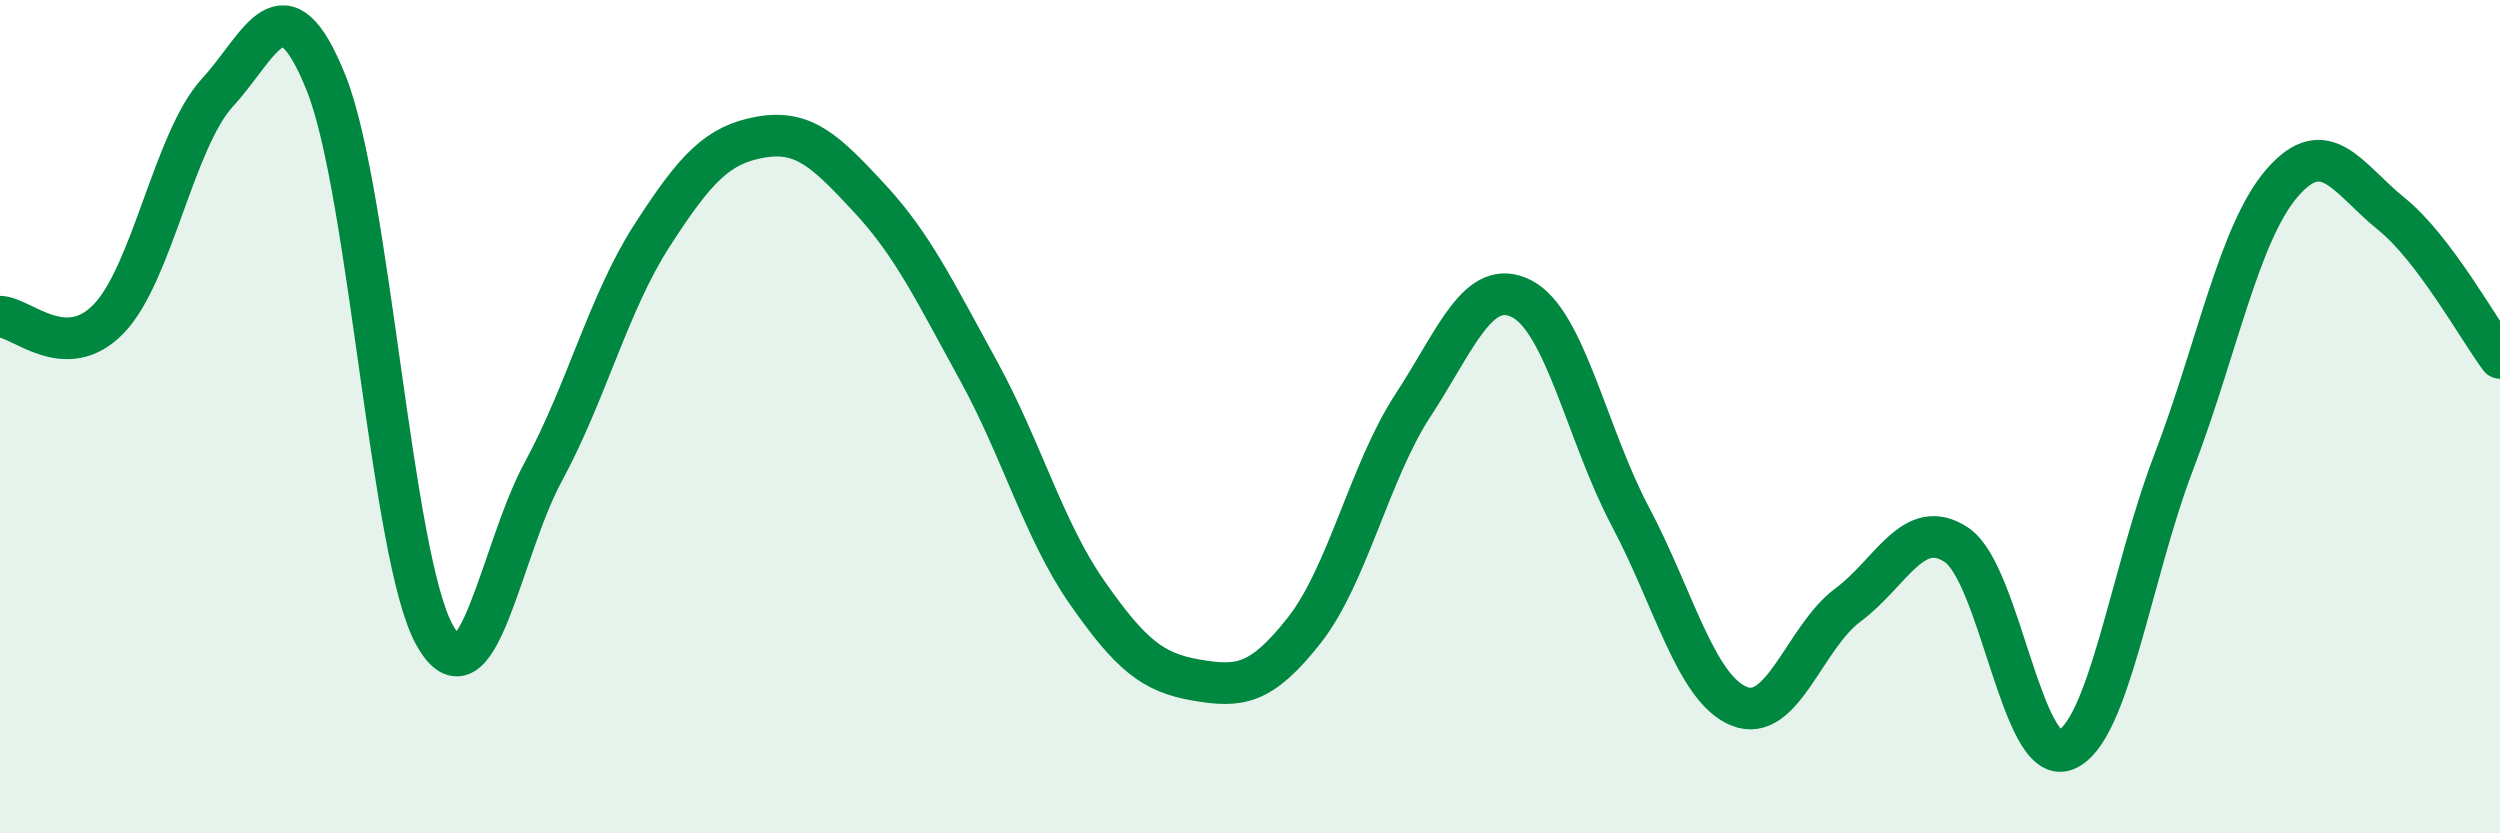
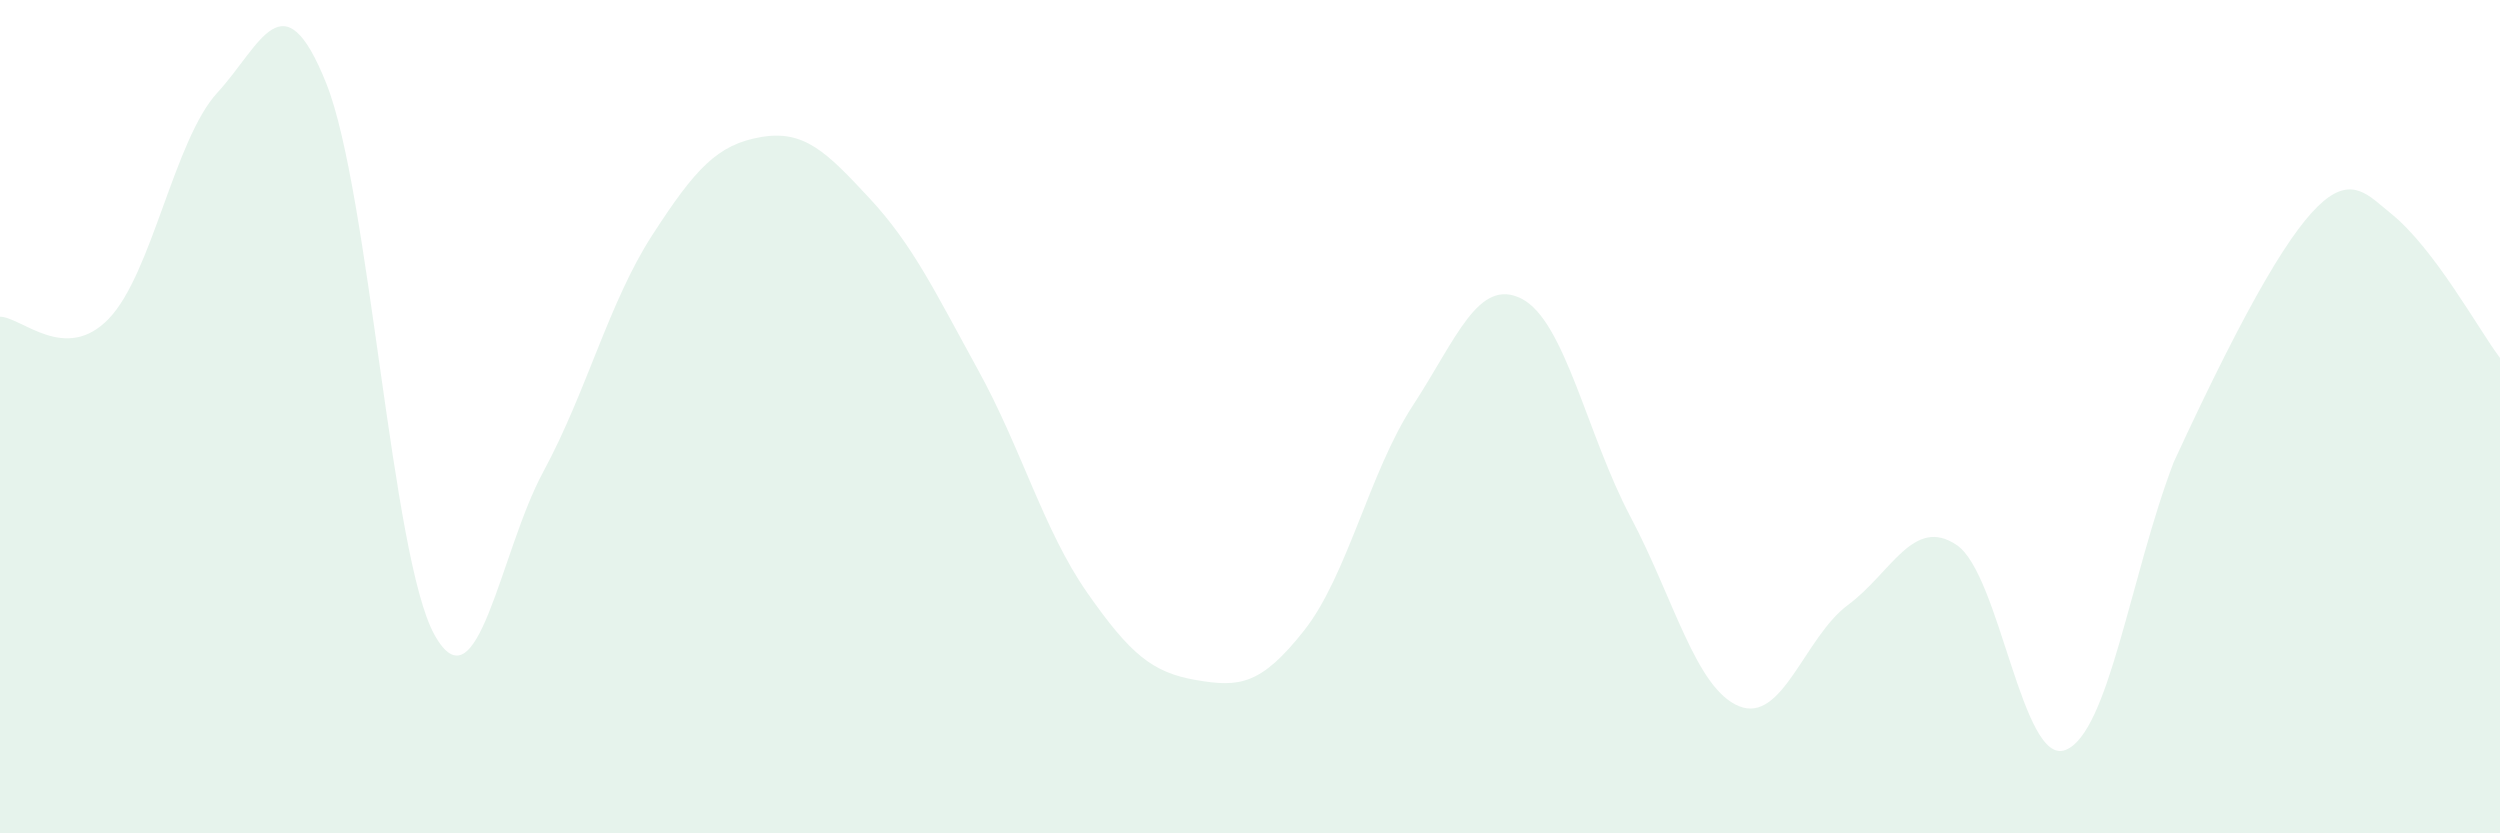
<svg xmlns="http://www.w3.org/2000/svg" width="60" height="20" viewBox="0 0 60 20">
-   <path d="M 0,7.6 C 0.52,7.61 1.57,8.73 2.61,7.65 C 3.65,6.57 4.18,3.35 5.22,2.22 C 6.26,1.09 6.79,-0.6 7.83,2 C 8.87,4.6 9.39,13.38 10.43,15.24 C 11.47,17.1 12,13.24 13.04,11.32 C 14.08,9.4 14.61,7.26 15.65,5.65 C 16.69,4.04 17.22,3.47 18.26,3.29 C 19.3,3.11 19.83,3.64 20.87,4.76 C 21.91,5.88 22.44,7 23.48,8.89 C 24.52,10.78 25.05,12.73 26.09,14.22 C 27.13,15.71 27.66,16.14 28.7,16.32 C 29.74,16.5 30.26,16.45 31.3,15.13 C 32.34,13.81 32.87,11.32 33.91,9.73 C 34.95,8.14 35.48,6.64 36.52,7.17 C 37.56,7.7 38.09,10.44 39.13,12.4 C 40.17,14.36 40.7,16.53 41.74,16.95 C 42.78,17.37 43.31,15.29 44.35,14.52 C 45.39,13.75 45.92,12.38 46.96,13.08 C 48,13.78 48.53,18.4 49.57,18 C 50.61,17.6 51.13,13.81 52.17,11.09 C 53.21,8.37 53.74,5.57 54.78,4.38 C 55.82,3.19 56.35,4.29 57.39,5.13 C 58.43,5.97 59.48,7.9 60,8.59L60 20L0 20Z" fill="#008740" opacity="0.1" stroke-linecap="round" stroke-linejoin="round" />
-   <path d="M 0,7.6 C 0.52,7.61 1.57,8.73 2.61,7.65 C 3.65,6.57 4.18,3.35 5.22,2.22 C 6.26,1.09 6.79,-0.6 7.83,2 C 8.87,4.6 9.39,13.38 10.43,15.24 C 11.47,17.1 12,13.24 13.04,11.32 C 14.08,9.4 14.61,7.26 15.65,5.65 C 16.69,4.04 17.22,3.47 18.26,3.29 C 19.3,3.11 19.83,3.64 20.87,4.76 C 21.91,5.88 22.44,7 23.48,8.89 C 24.52,10.78 25.05,12.73 26.09,14.22 C 27.13,15.71 27.66,16.14 28.7,16.32 C 29.74,16.5 30.26,16.45 31.3,15.13 C 32.34,13.81 32.87,11.32 33.91,9.73 C 34.95,8.14 35.48,6.64 36.52,7.17 C 37.56,7.7 38.09,10.44 39.13,12.4 C 40.17,14.36 40.7,16.53 41.74,16.95 C 42.78,17.37 43.31,15.29 44.35,14.52 C 45.39,13.75 45.92,12.38 46.96,13.08 C 48,13.78 48.53,18.4 49.57,18 C 50.61,17.6 51.13,13.81 52.17,11.09 C 53.21,8.37 53.74,5.57 54.78,4.38 C 55.82,3.19 56.35,4.29 57.39,5.13 C 58.43,5.97 59.48,7.9 60,8.59" stroke="#008740" stroke-width="1" fill="none" stroke-linecap="round" stroke-linejoin="round" />
+   <path d="M 0,7.6 C 0.52,7.61 1.57,8.73 2.61,7.65 C 3.65,6.57 4.18,3.35 5.22,2.22 C 6.26,1.09 6.79,-0.6 7.83,2 C 8.87,4.6 9.39,13.38 10.43,15.24 C 11.47,17.1 12,13.24 13.04,11.32 C 14.08,9.4 14.61,7.26 15.65,5.65 C 16.69,4.04 17.22,3.47 18.26,3.29 C 19.3,3.11 19.83,3.64 20.87,4.76 C 21.91,5.88 22.44,7 23.48,8.89 C 24.52,10.78 25.05,12.73 26.09,14.22 C 27.13,15.71 27.66,16.14 28.7,16.32 C 29.74,16.5 30.26,16.45 31.3,15.13 C 32.34,13.81 32.87,11.32 33.91,9.73 C 34.95,8.14 35.48,6.64 36.52,7.17 C 37.56,7.7 38.09,10.44 39.13,12.4 C 40.17,14.36 40.7,16.53 41.74,16.95 C 42.78,17.37 43.31,15.29 44.35,14.52 C 45.39,13.75 45.92,12.38 46.96,13.08 C 48,13.78 48.53,18.4 49.57,18 C 50.61,17.6 51.13,13.81 52.17,11.09 C 55.82,3.19 56.35,4.29 57.39,5.13 C 58.43,5.97 59.48,7.9 60,8.59L60 20L0 20Z" fill="#008740" opacity="0.1" stroke-linecap="round" stroke-linejoin="round" />
</svg>